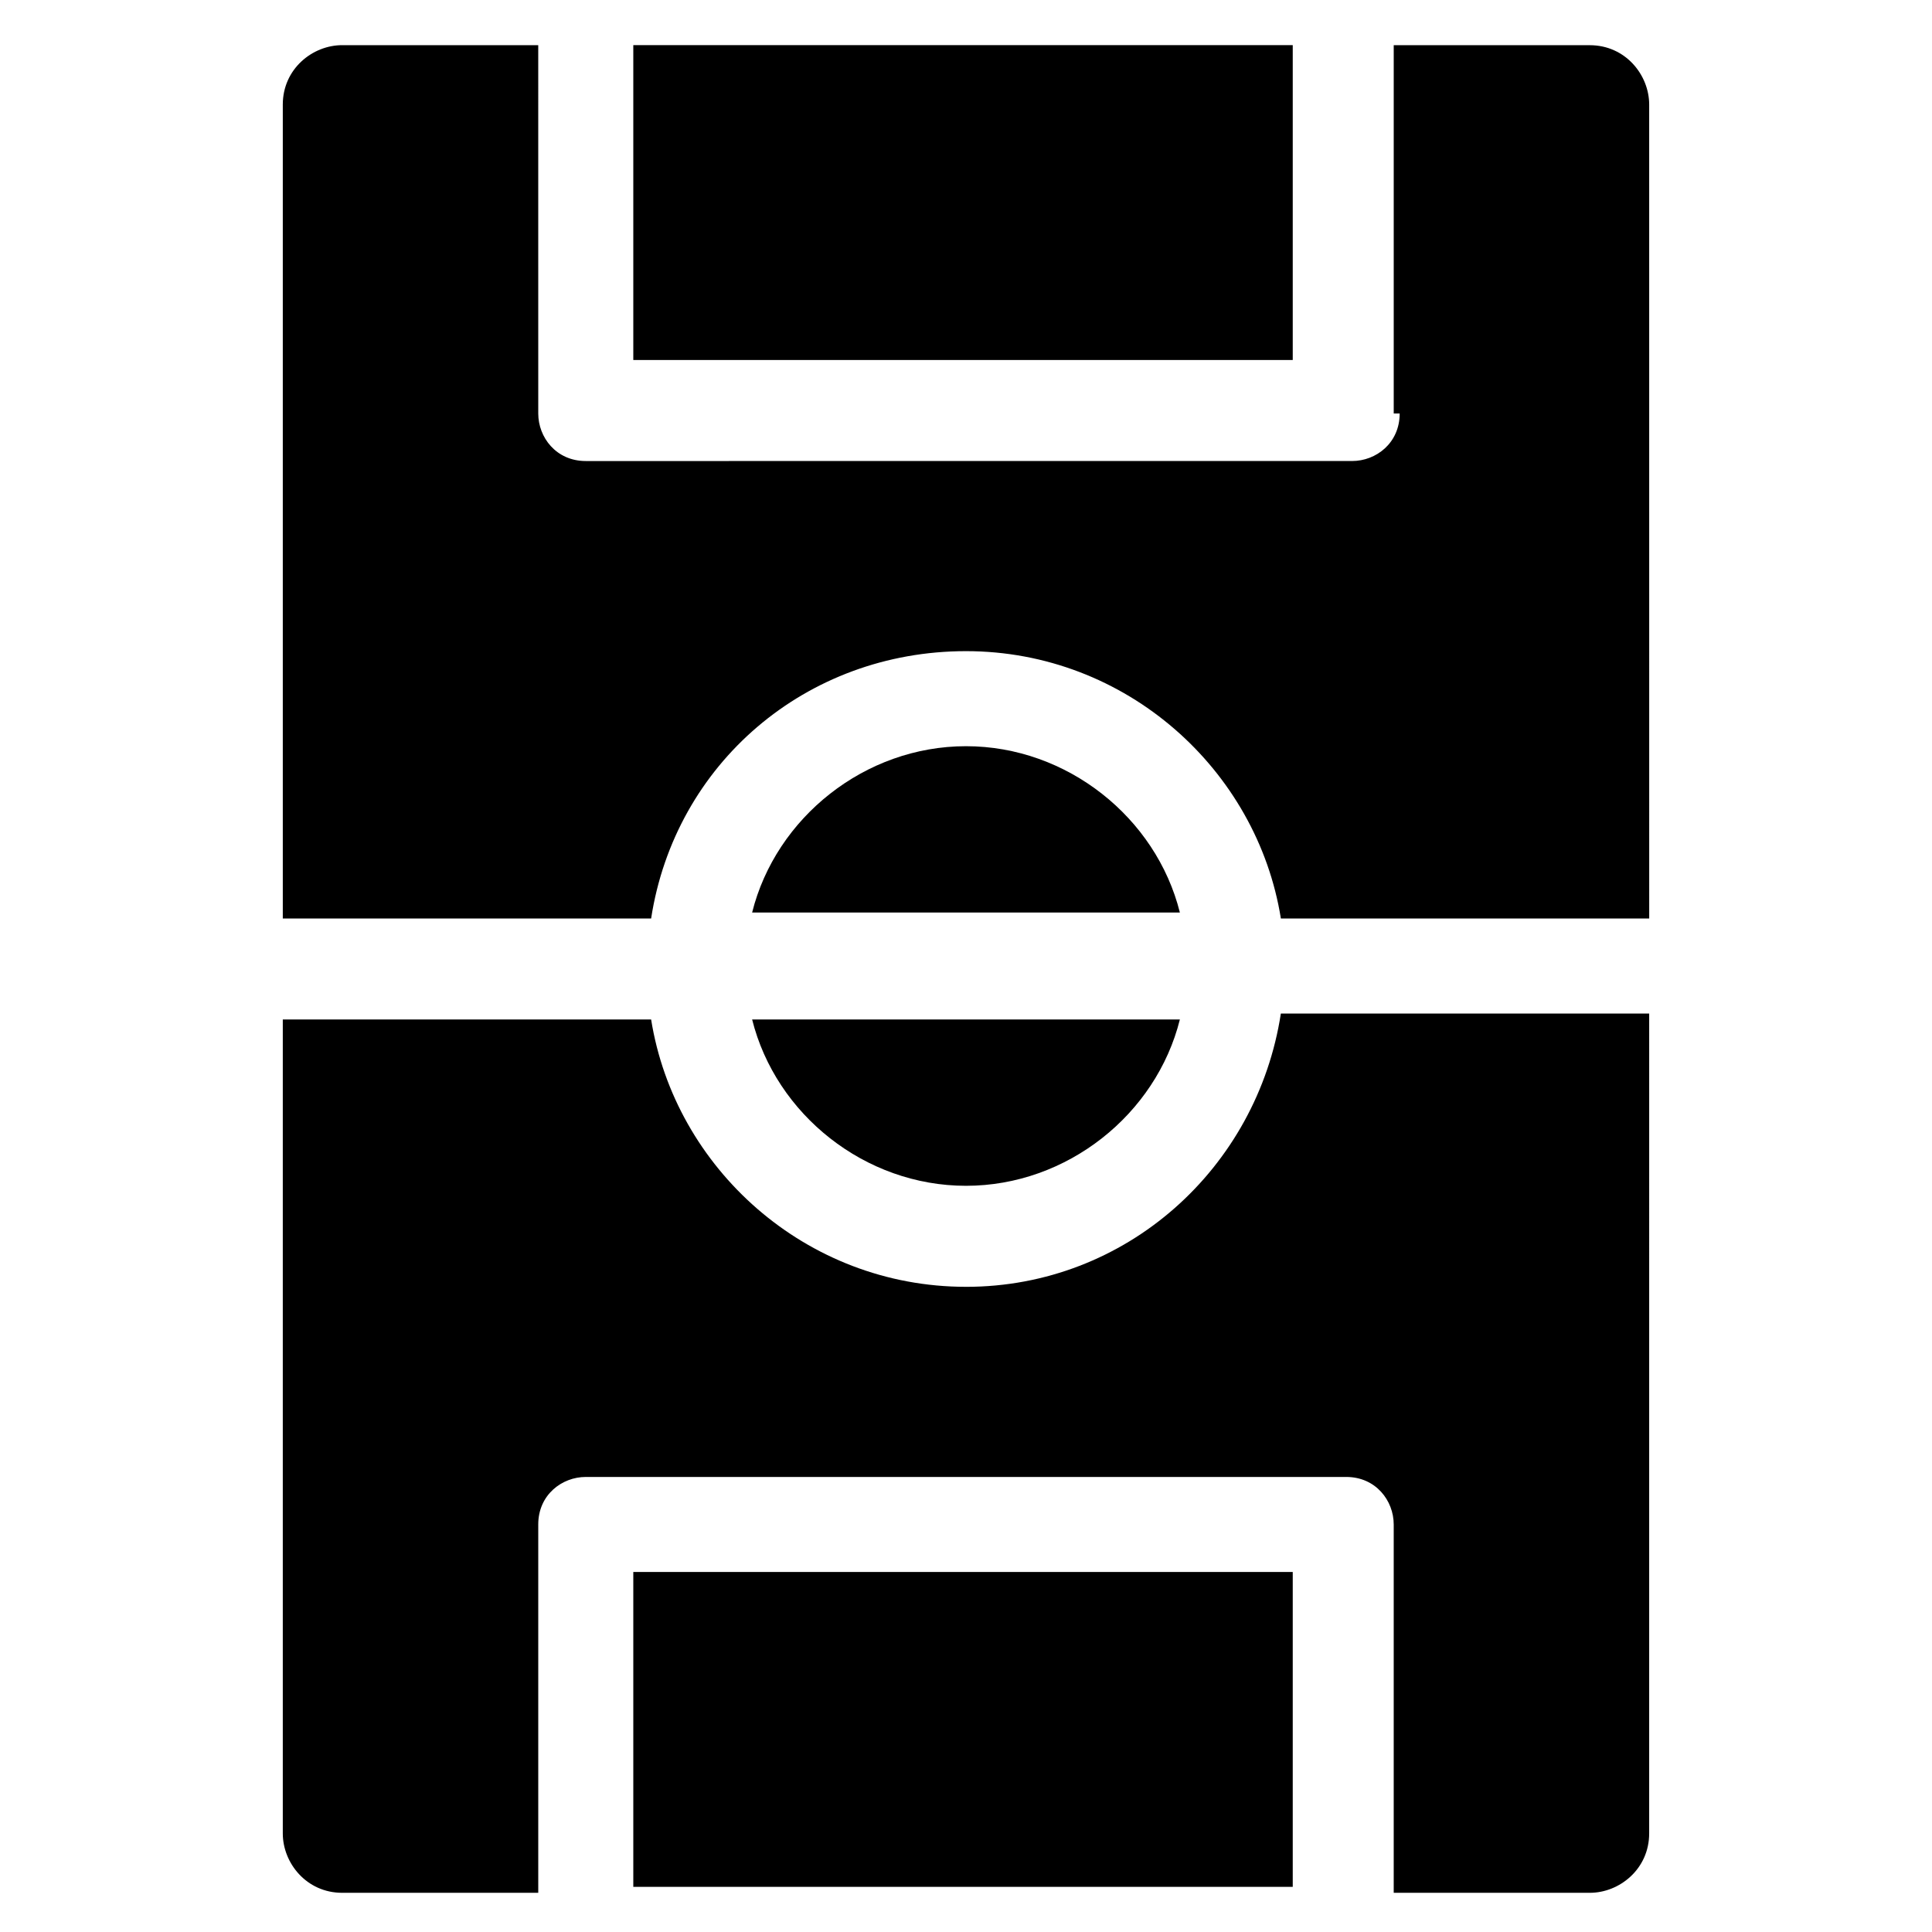
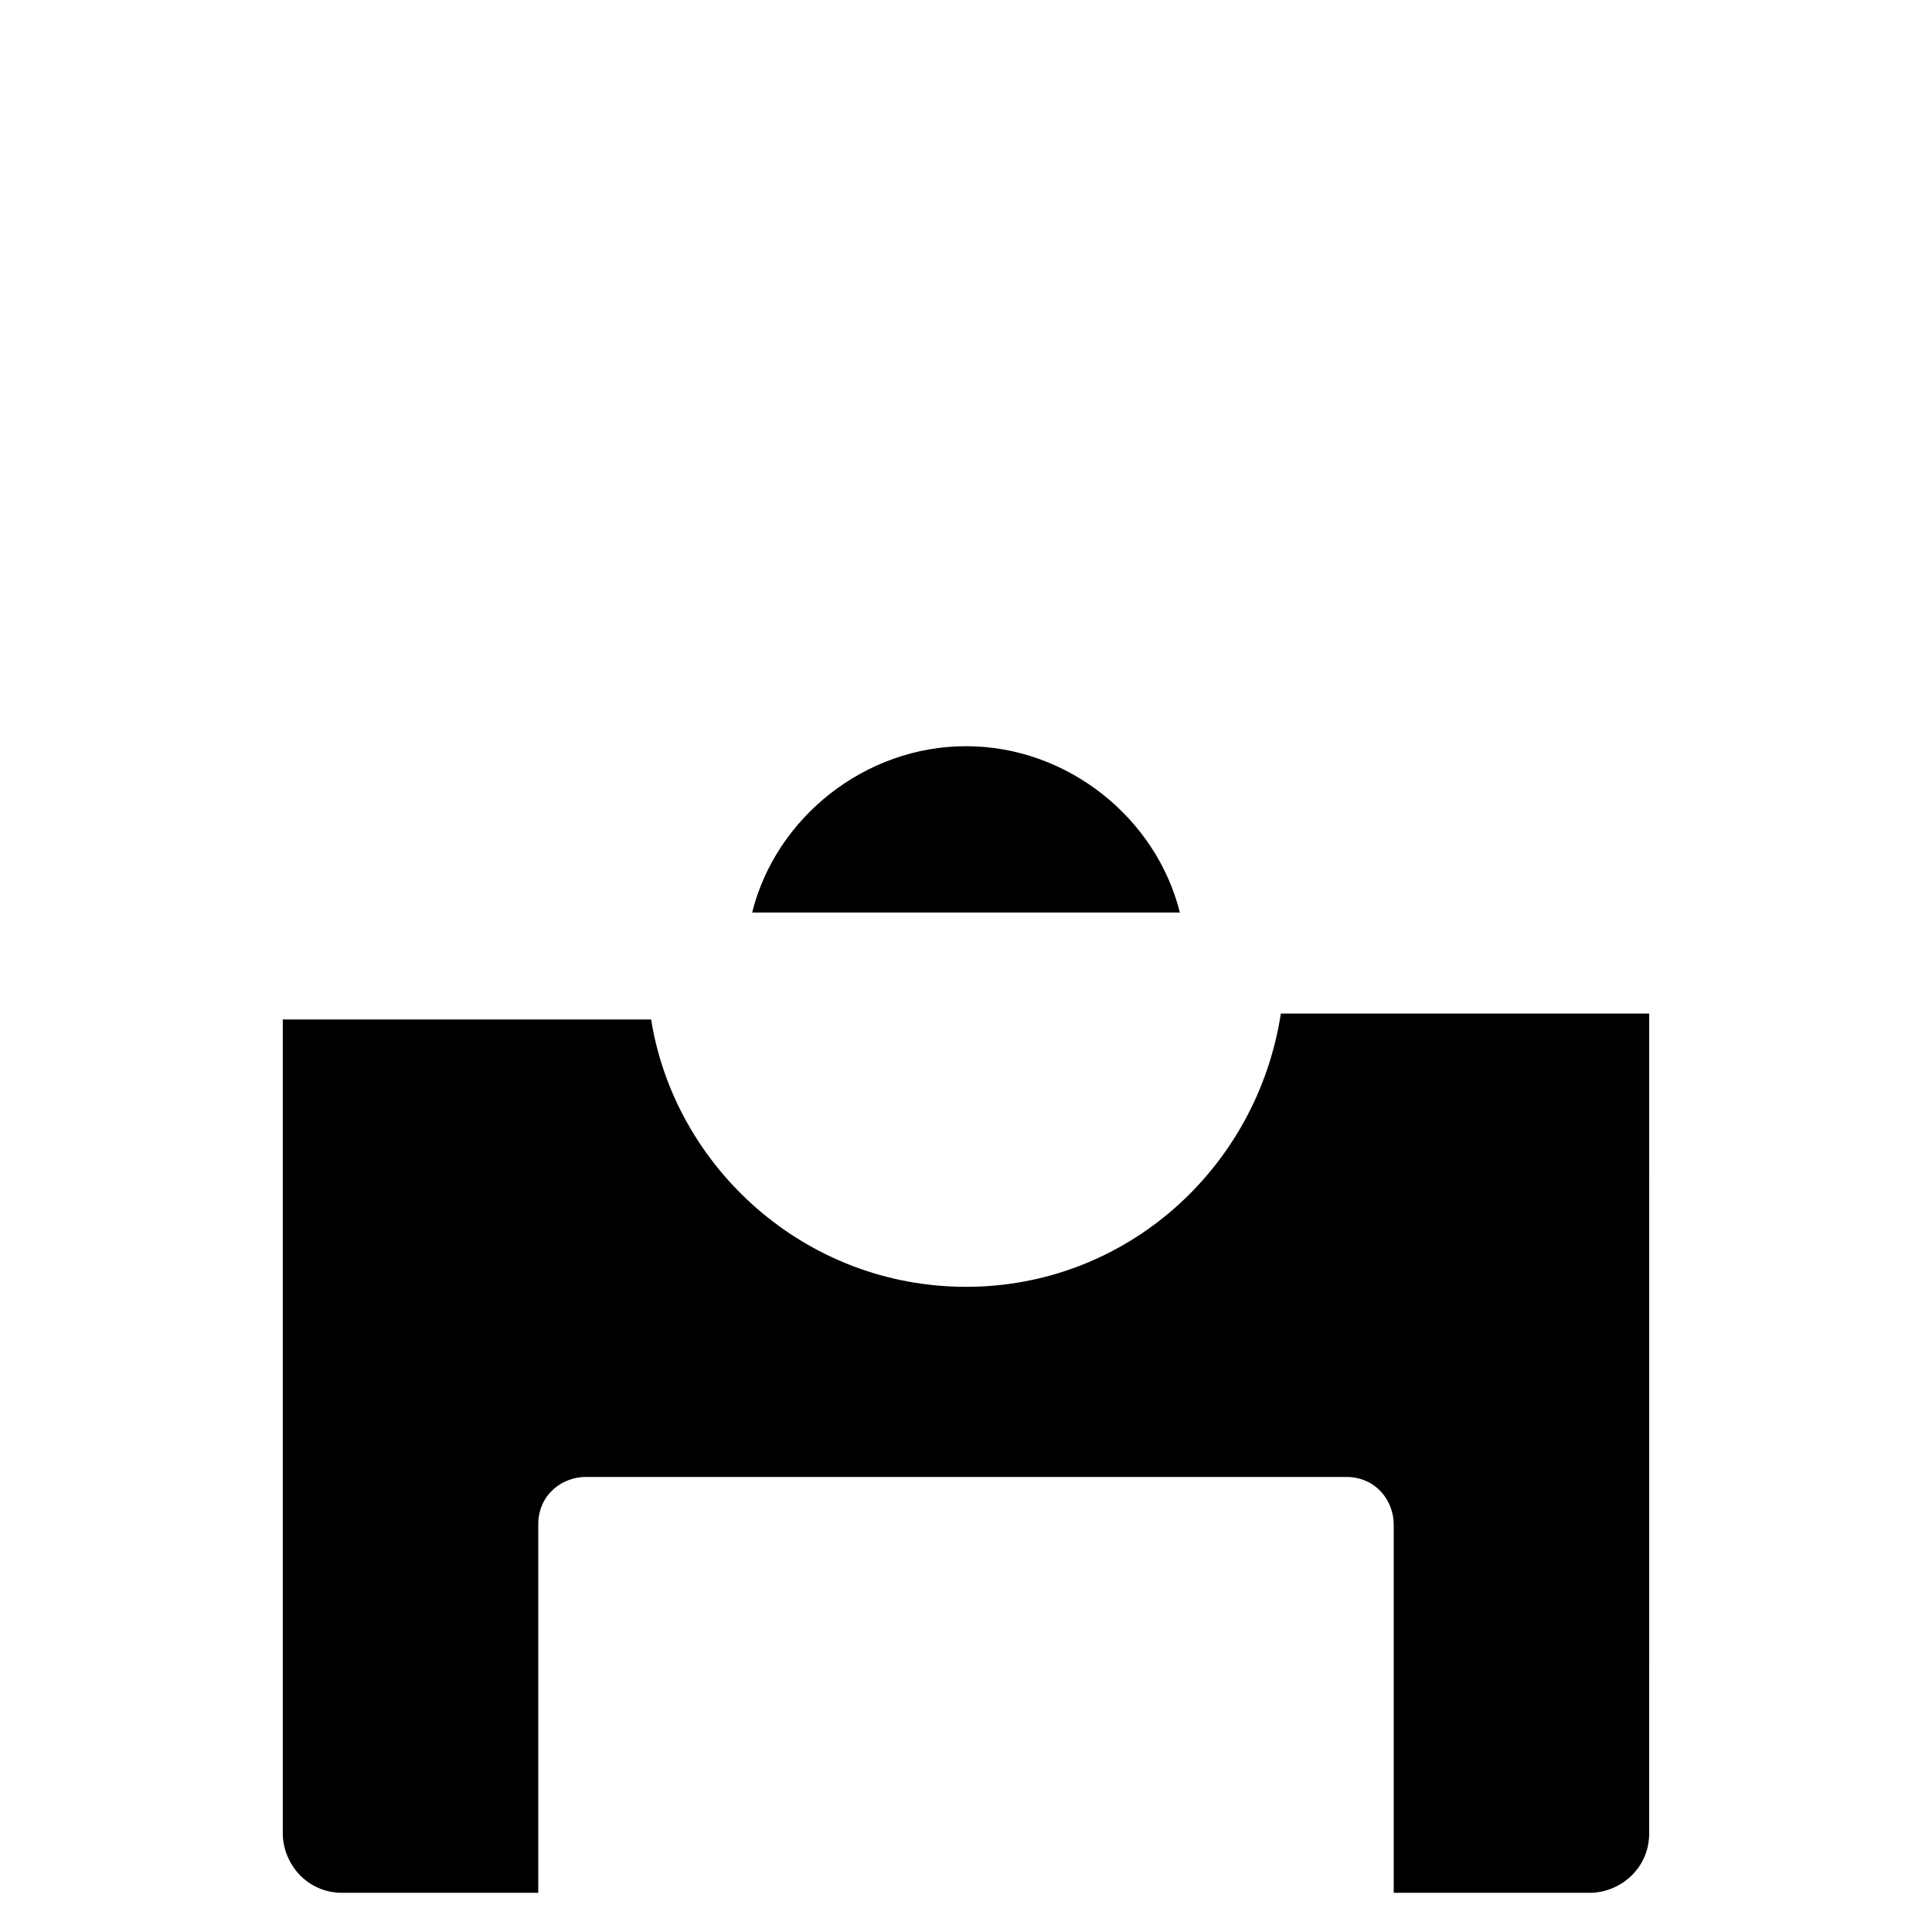
<svg xmlns="http://www.w3.org/2000/svg" fill="#000000" width="800px" height="800px" version="1.1" viewBox="144 144 512 512">
  <g>
    <path d="m400 485.02c-42.508 0-77.145-31.488-83.445-70.848h-97.613v215.7c0 7.871 6.297 15.742 15.742 15.742h51.957v-97.613c0-7.871 6.297-12.594 12.594-12.594h201.52c7.871 0 12.594 6.297 12.594 12.594v97.613h51.957c7.871 0 15.742-6.297 15.742-15.742l0.004-217.27h-97.613c-6.297 40.934-40.934 72.422-83.441 72.422z" />
-     <path d="m311.83 560.59h174.76v83.445h-174.76z" />
-     <path d="m400 341.75c-26.766 0-50.383 18.895-56.68 44.082h113.36c-6.297-25.191-29.914-44.082-56.676-44.082z" />
-     <path d="m311.83 155.96h174.76v83.445h-174.76z" />
-     <path d="m400 458.25c26.766 0 50.383-18.895 56.68-44.082h-113.36c6.293 25.191 29.91 44.082 56.676 44.082z" />
-     <path d="m514.93 253.58c0 7.871-6.297 12.594-12.594 12.594l-203.1 0.004c-7.871 0-12.594-6.297-12.594-12.594l-0.004-97.617h-51.953c-7.871 0-15.742 6.297-15.742 15.742v215.7h97.613c6.297-40.934 40.934-70.848 83.445-70.848 42.508 0 77.145 31.488 83.445 70.848h97.613l-0.008-215.69c0-7.871-6.297-15.742-15.742-15.742h-51.957v97.609z" />
+     <path d="m400 341.75c-26.766 0-50.383 18.895-56.68 44.082h113.36c-6.297-25.191-29.914-44.082-56.676-44.082" />
  </g>
</svg>